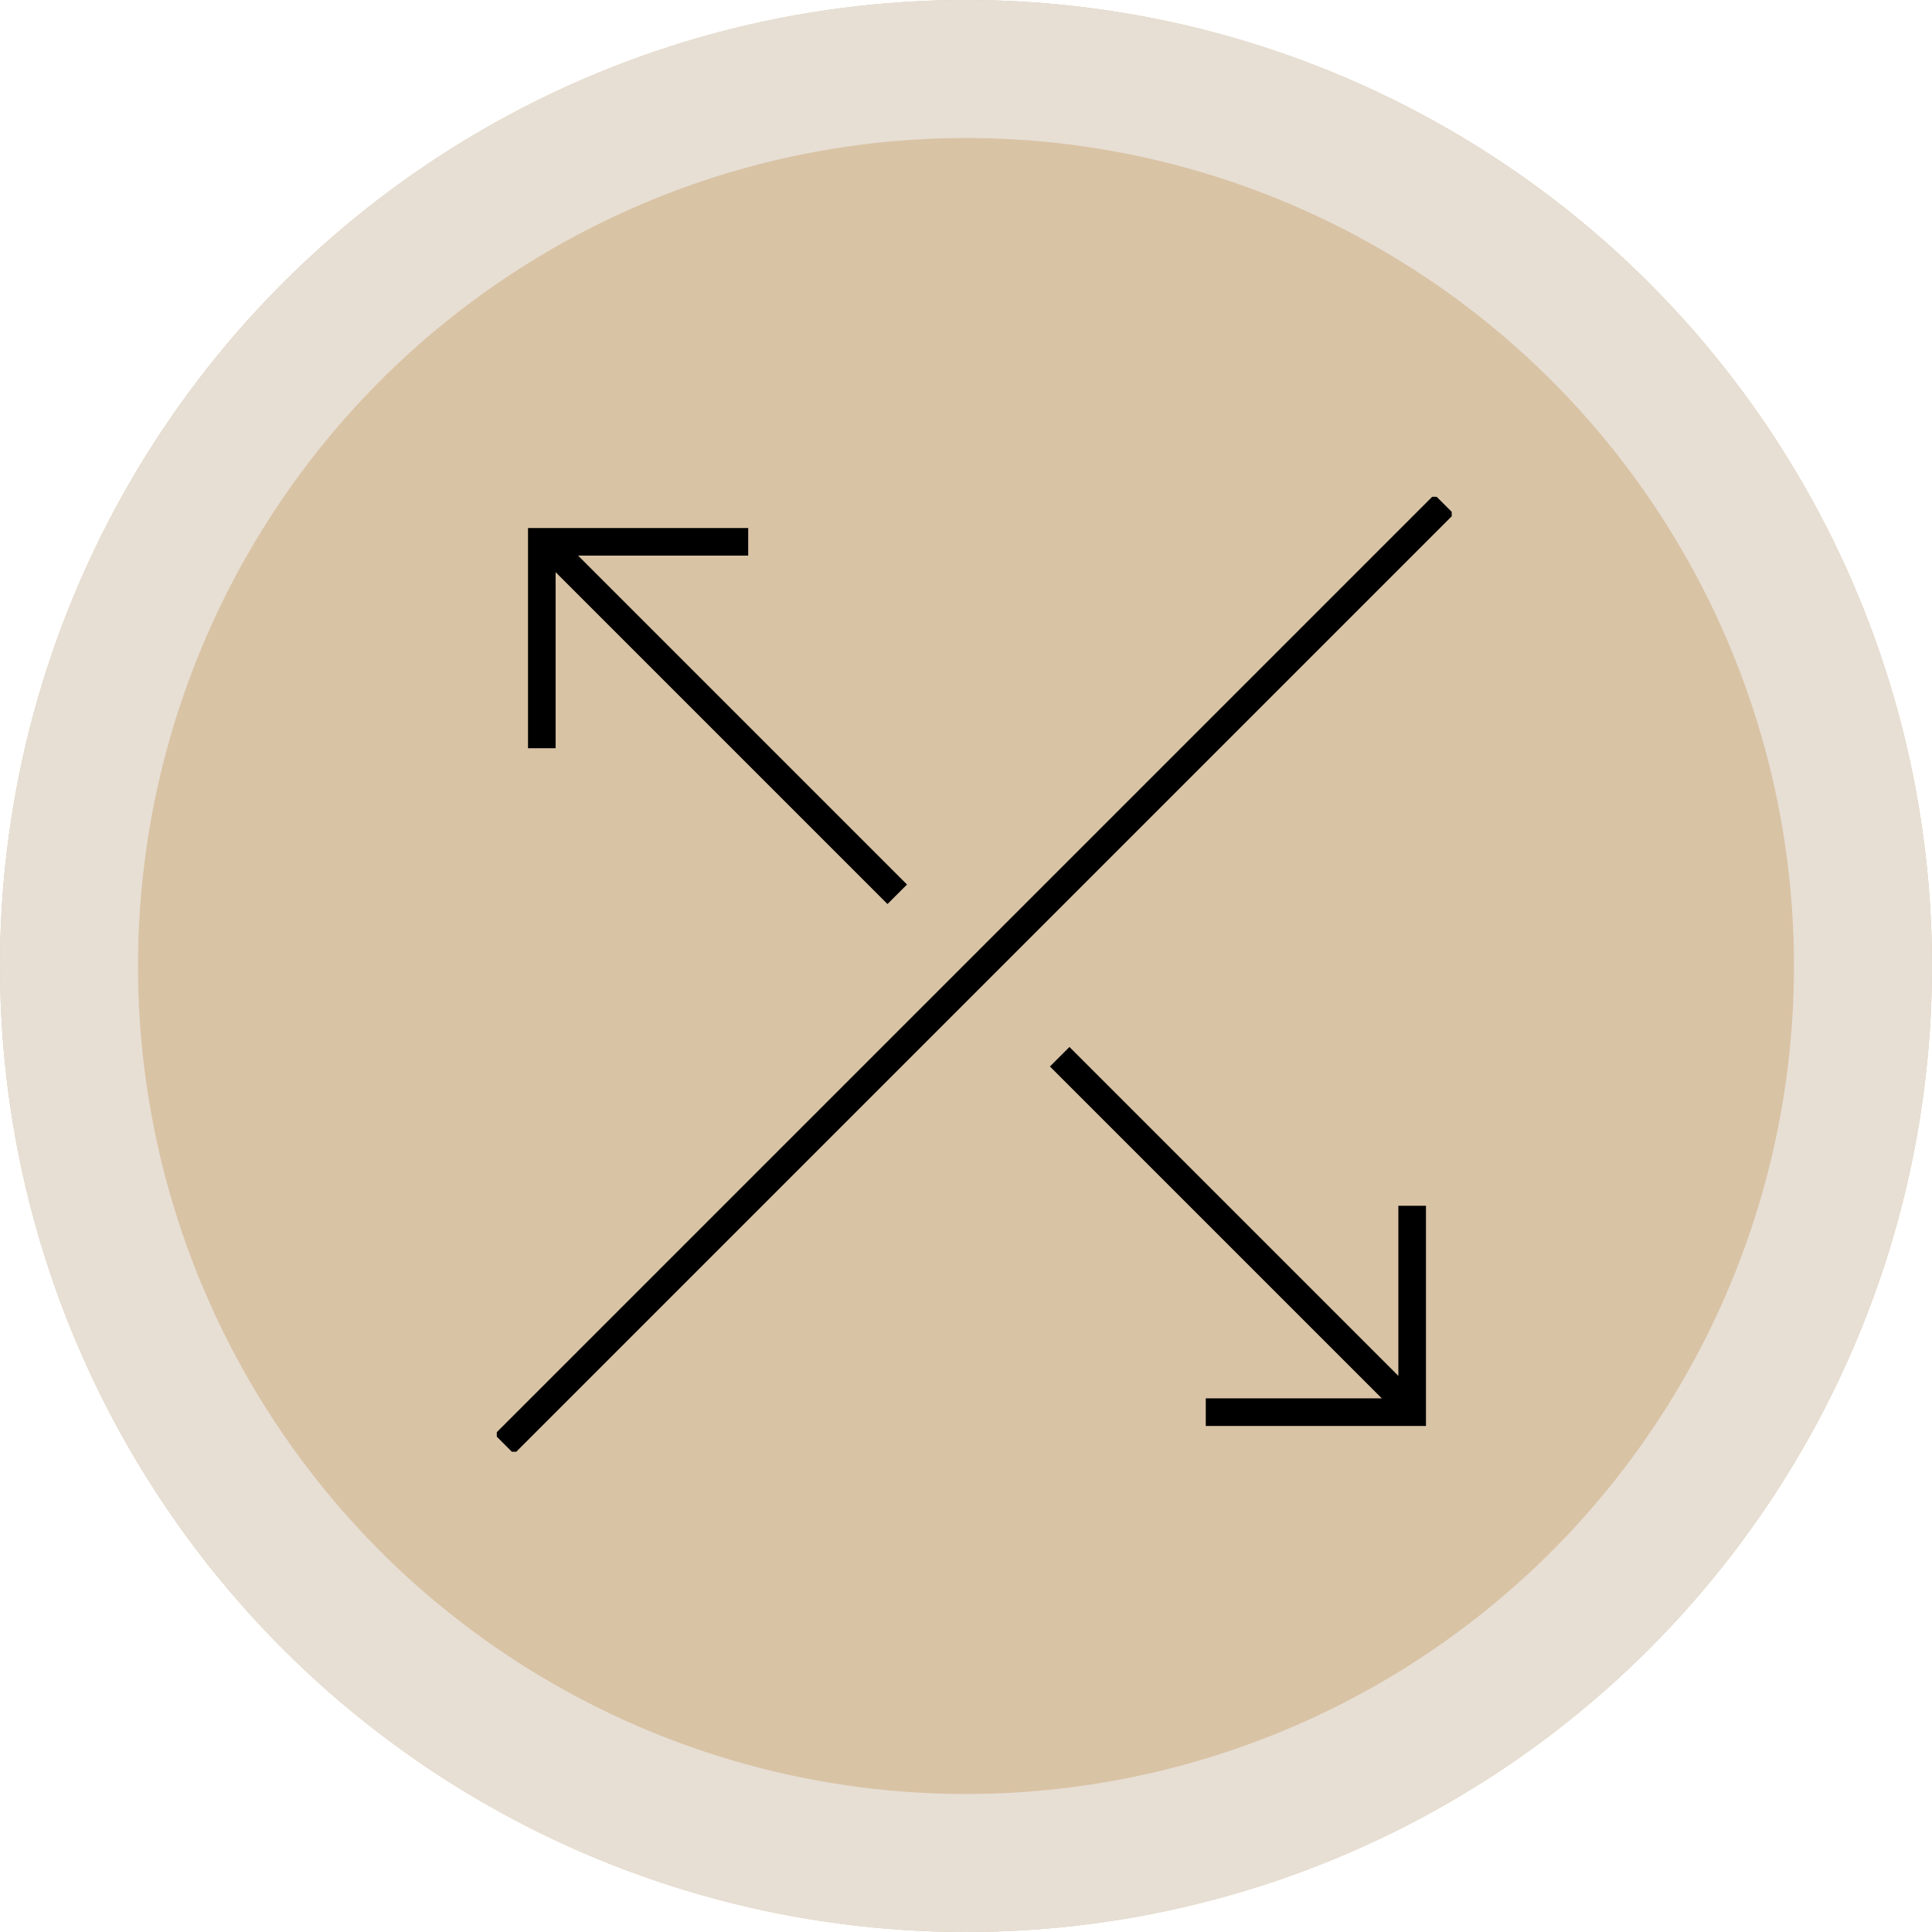
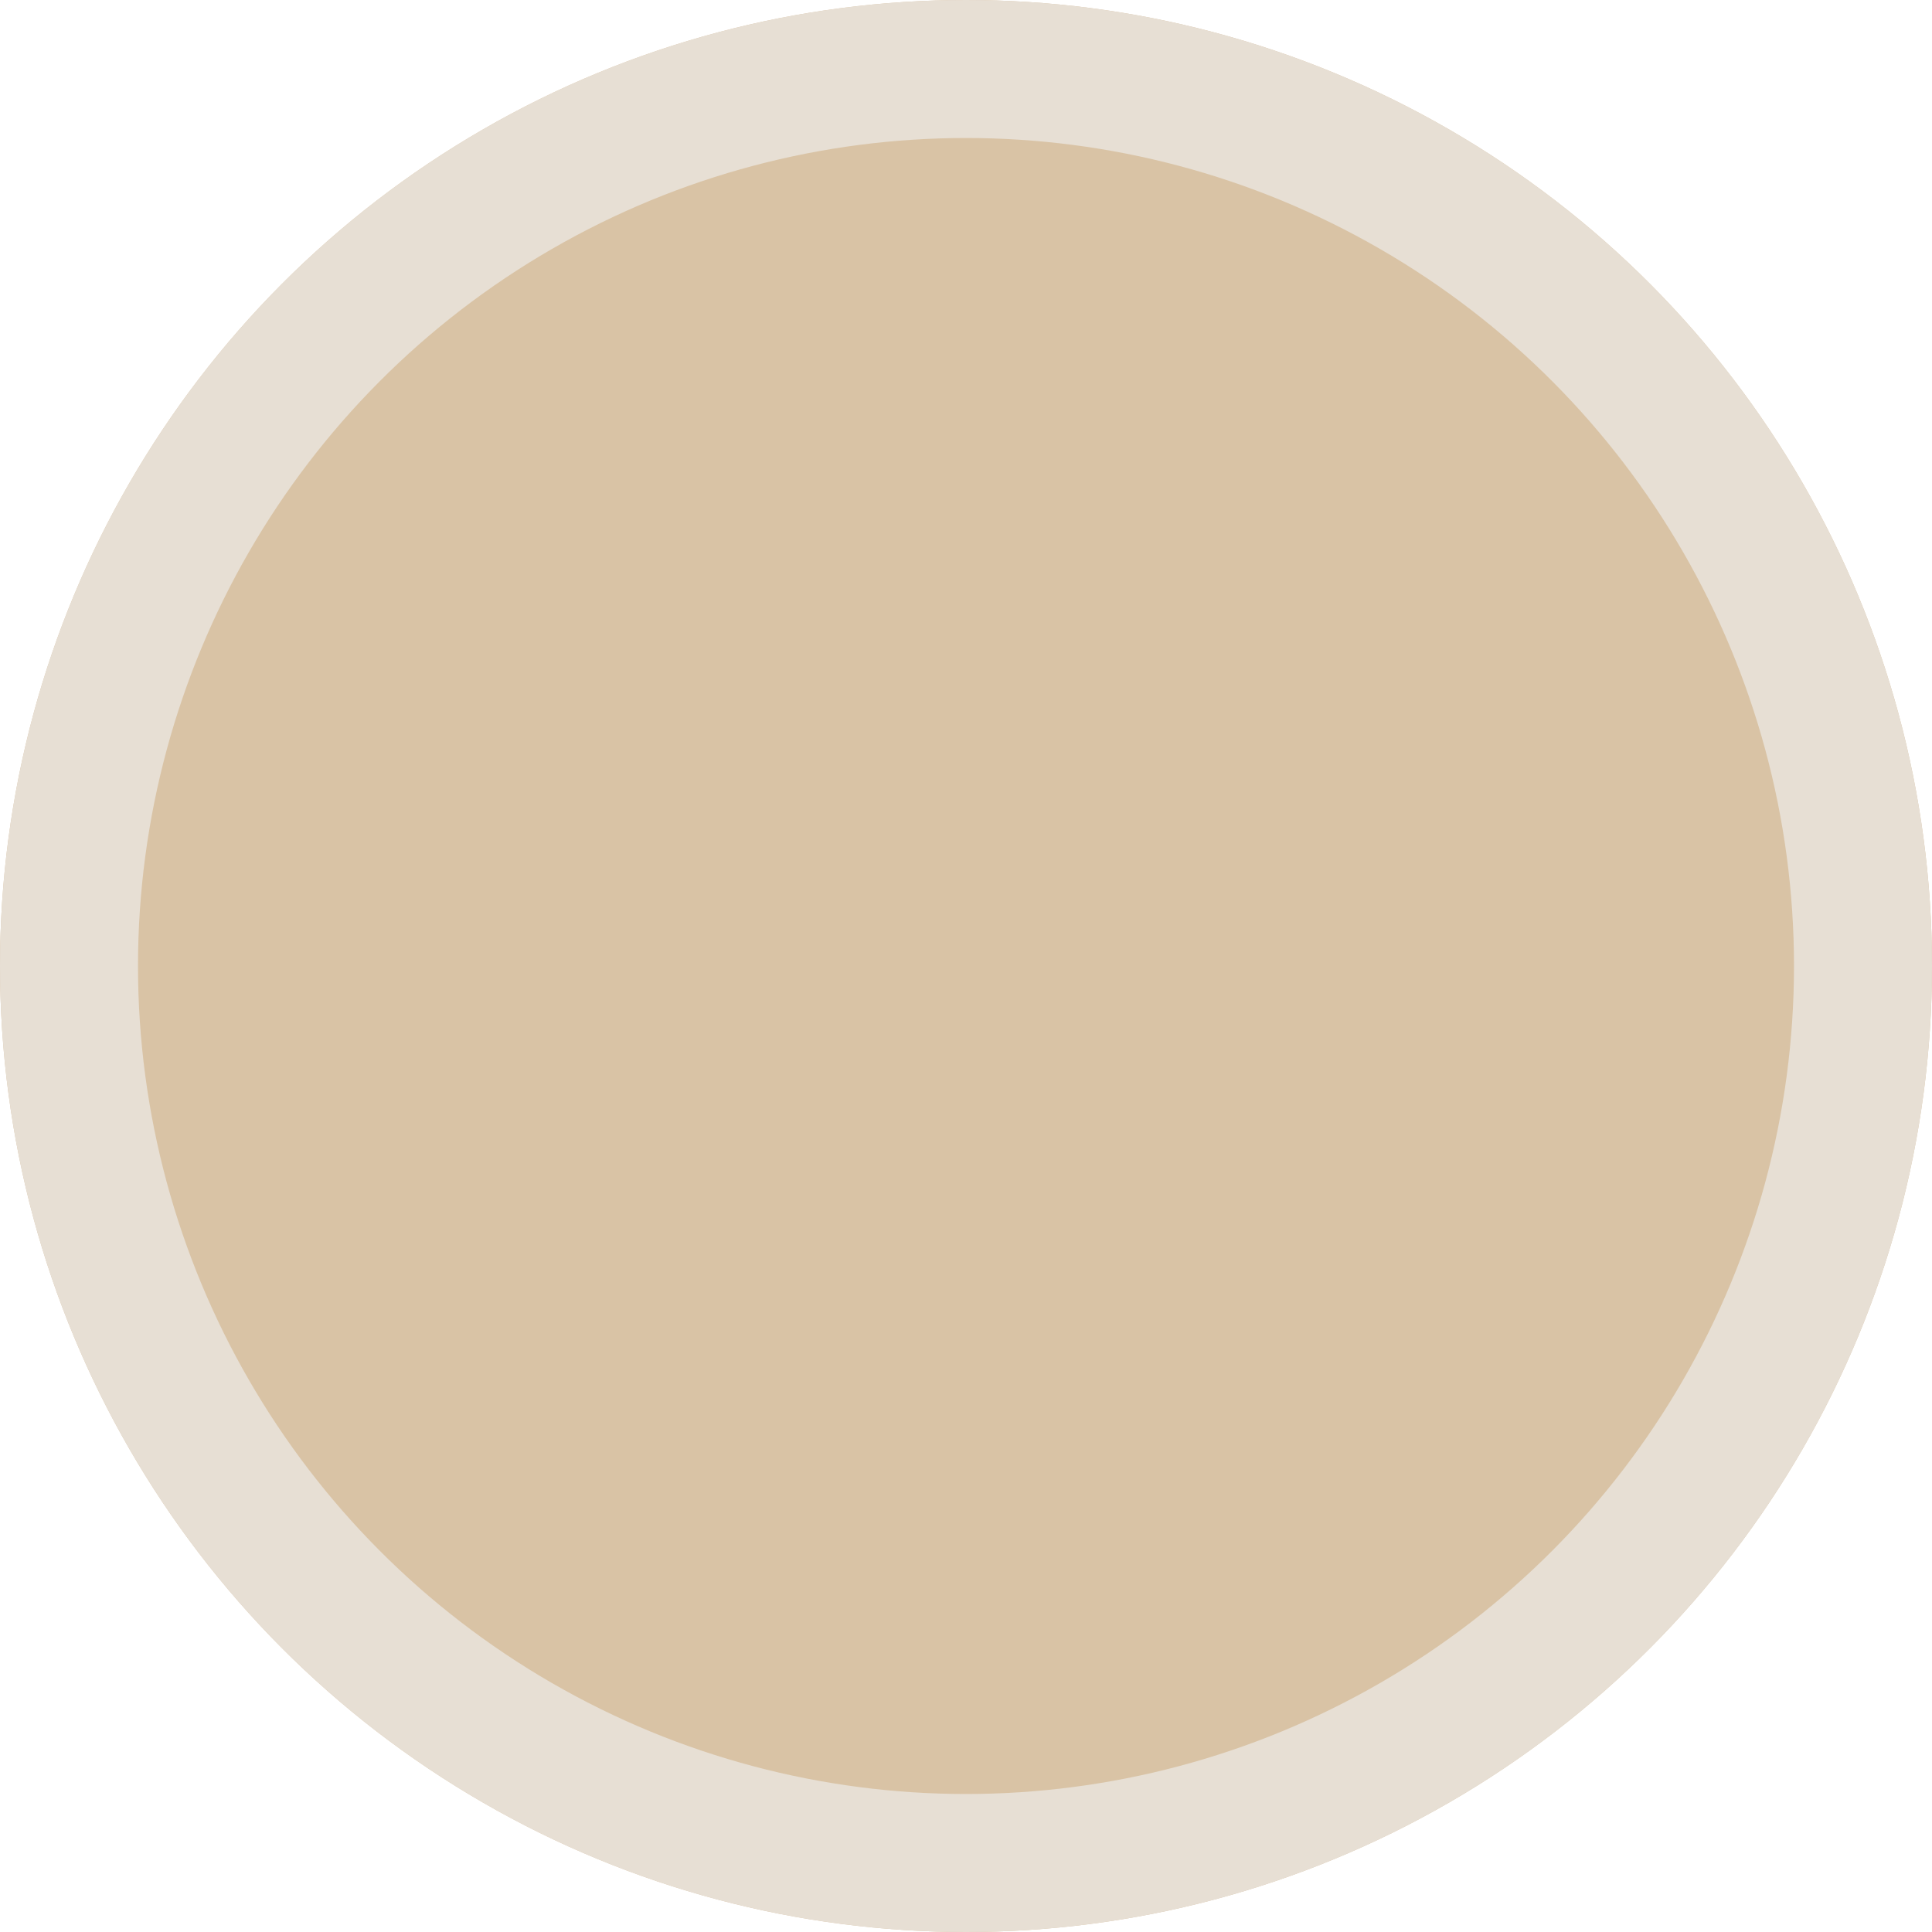
<svg xmlns="http://www.w3.org/2000/svg" width="140" height="140">
  <defs>
    <clipPath id="a">
-       <path fill="none" d="M0 0h69.196v69.196H0z" />
-     </clipPath>
+       </clipPath>
  </defs>
  <g fill="#d9c3a5" stroke="#e7dfd4" stroke-width="10">
    <circle cx="70" cy="70" r="70" stroke="none" />
    <circle cx="70" cy="70" r="65" fill="none" />
  </g>
  <g transform="translate(36 36)" clip-path="url(#a)" fill="none" stroke="#000" stroke-miterlimit="10" stroke-width="2">
    <path d="M3.3 3.085l25.718 25.718M3.262 18.218V3.262h14.956M68.65.545L.544 68.651m65.964-2.358L40.79 40.575M51.375 66.33h14.956V51.374" />
  </g>
</svg>